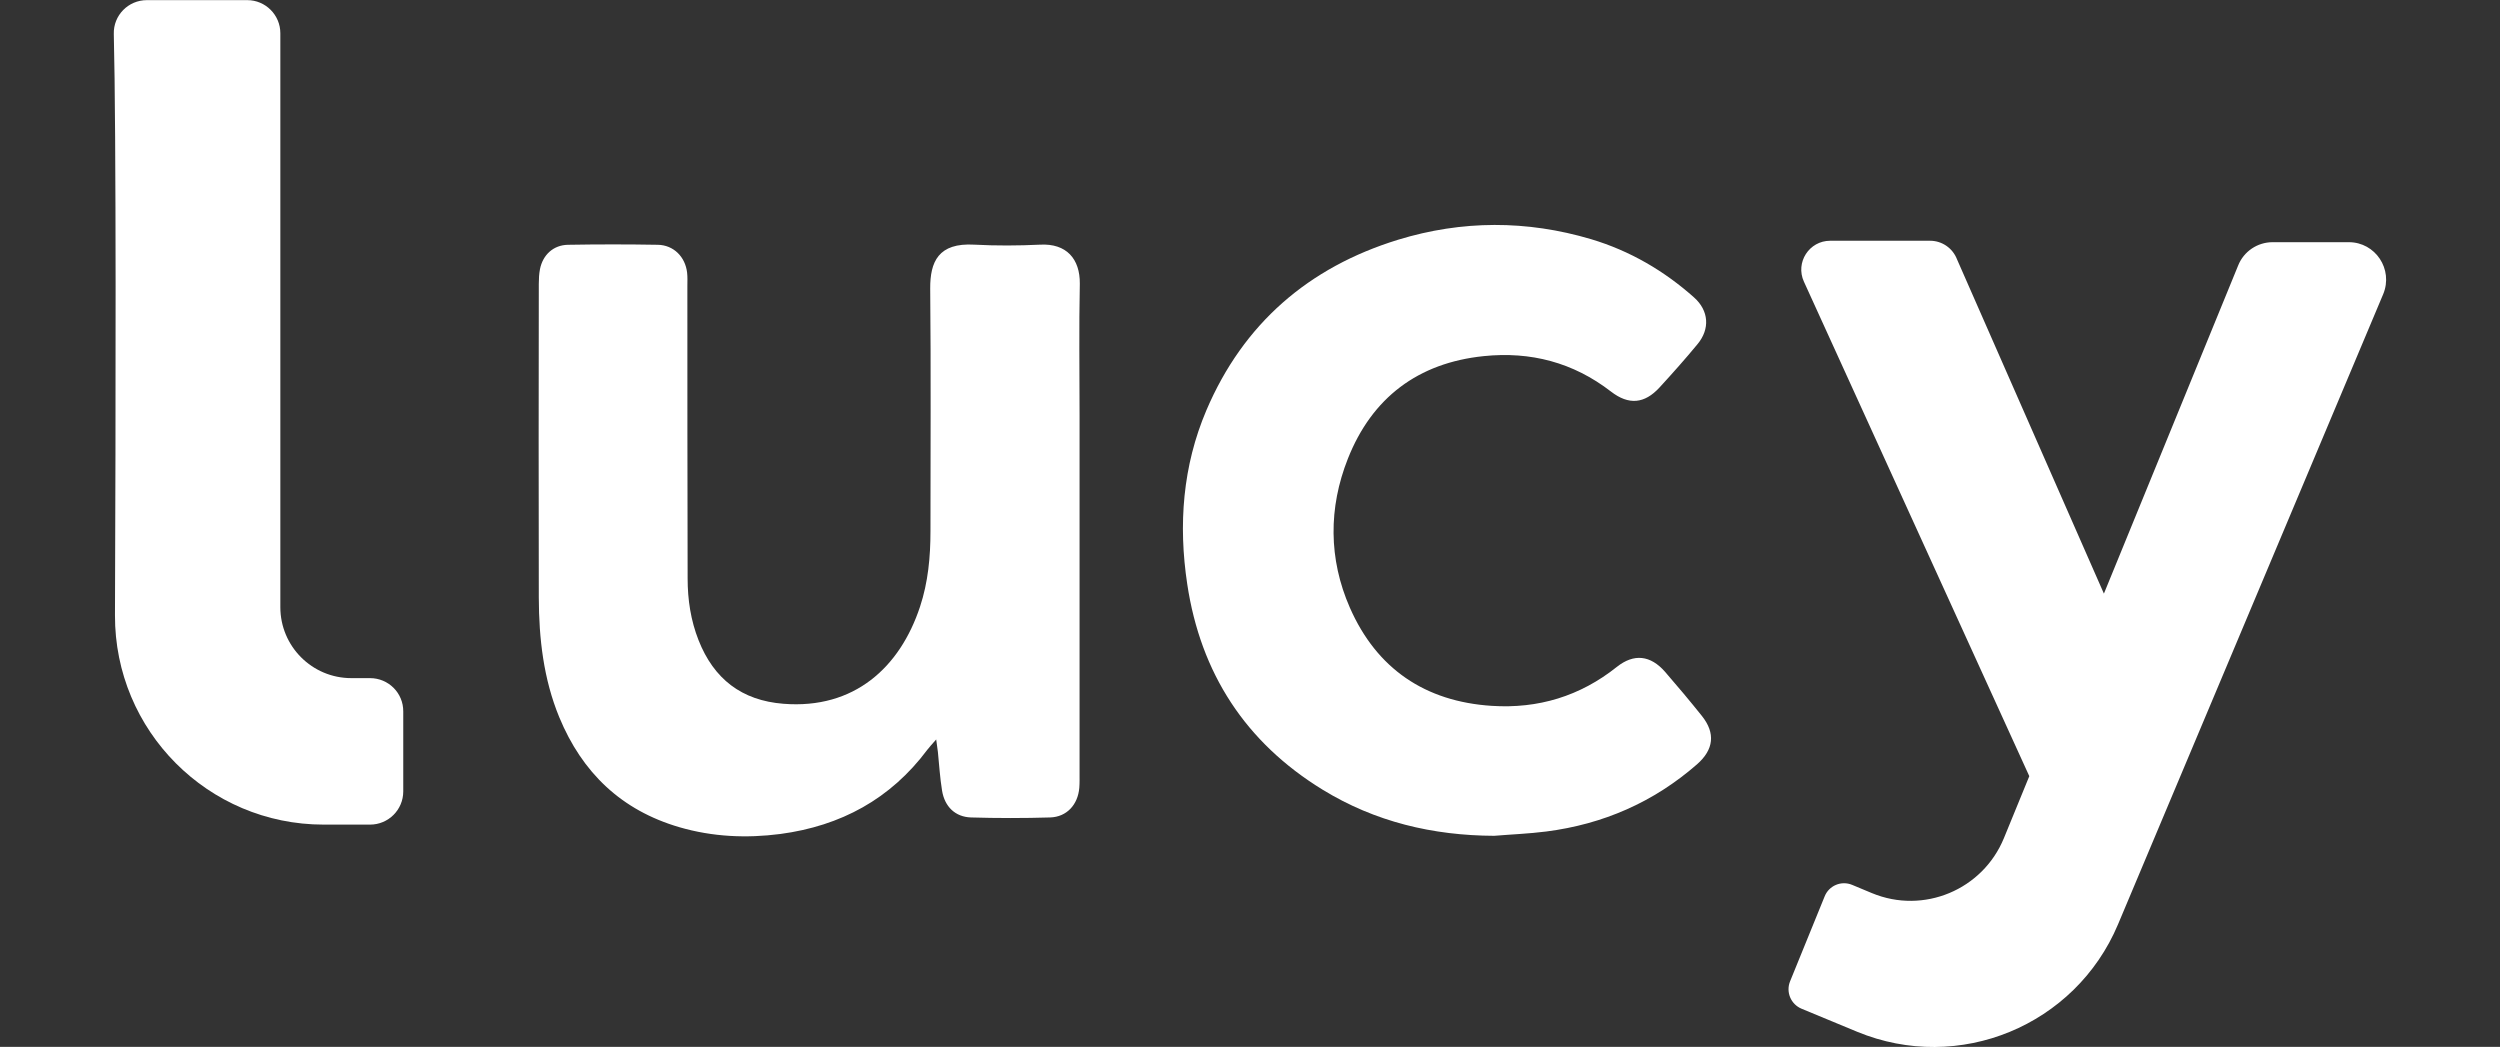
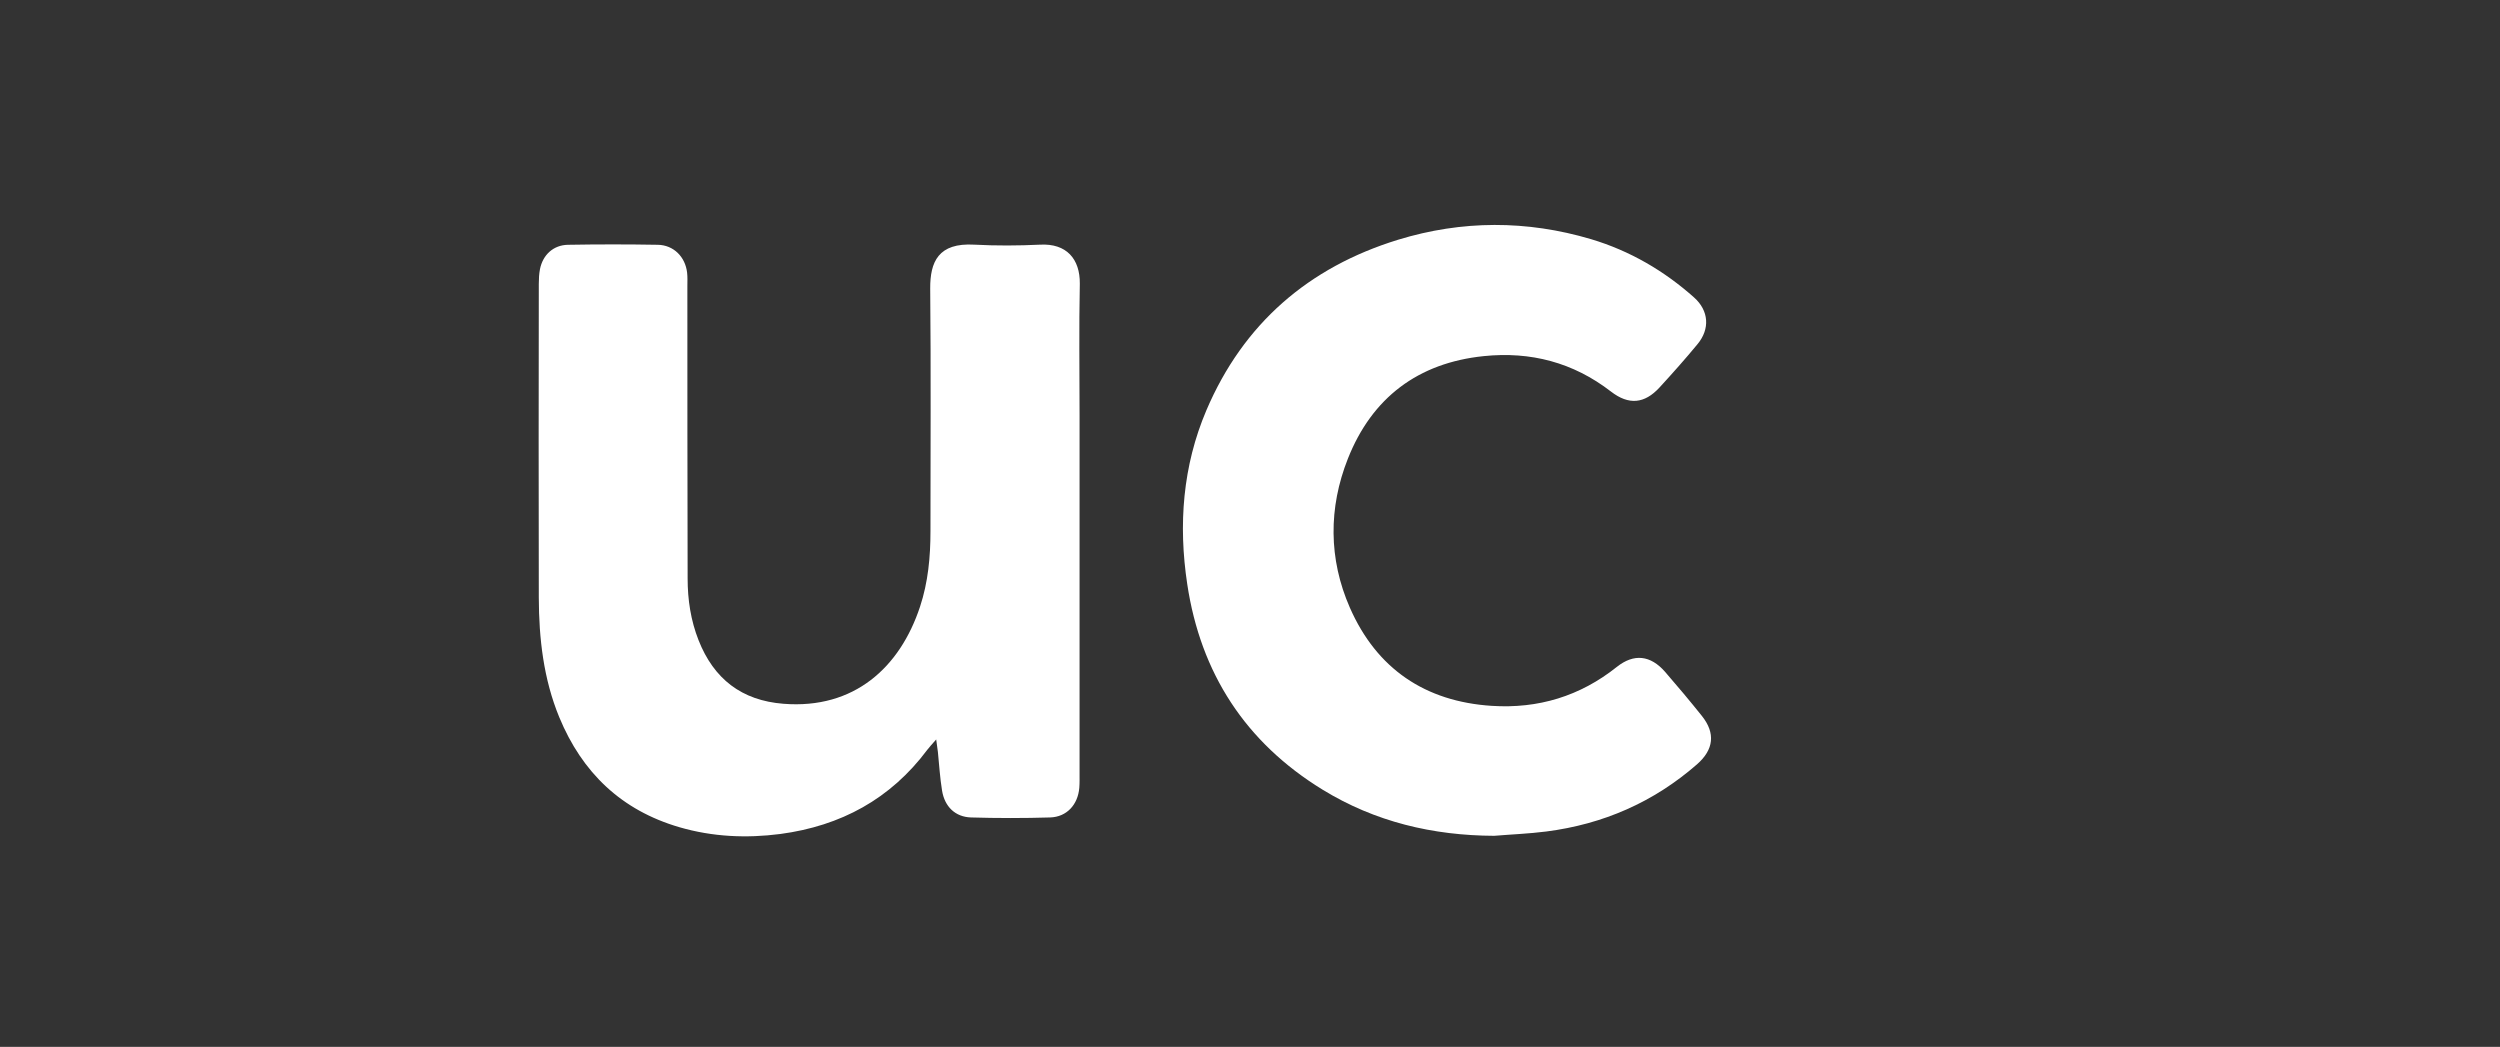
<svg xmlns="http://www.w3.org/2000/svg" viewBox="0 0 1920 804" fill="none">
  <rect x="0" y="0" width="1920" height="804" fill="#333333" stroke="none" />
  <g clip-path="url(#clip0_1898_6157)">
    <path d="M798.8 187.9C782 188.7 765.1 188.8 748.3 187.9C720.6 186.3 714.3 201.1 714.4 221.6C715 283.7 714.6 345.9 714.6 408C714.6 427.7 712.8 447.1 706.6 465.9C691.2 512.5 656.1 544.8 601.7 540.5C569.6 538 548.2 521.4 536.5 491.7C530.5 476.5 528.1 460.6 528.1 444.3C527.9 369.4 527.9 294.6 527.9 219.7C527.9 216.3 528.1 212.8 527.7 209.4C526.3 197.2 517.3 188.2 505.2 188C482.2 187.6 459.2 187.6 436.2 188C425 188.2 416.9 195.7 414.7 206.7C414 210.4 413.8 214.2 413.8 218C413.7 298.3 413.6 378.7 413.8 459C413.9 490.4 417.4 521.4 429.5 550.8C447.1 593.4 477.2 622.3 521.8 635.3C547.2 642.7 573.2 643.9 599.3 640.5C645.7 634.3 683.9 613.7 712.2 575.8C713.8 573.7 715.6 571.8 719 567.9C719.7 572.9 720 575.2 720.3 577.5C721.3 587.4 721.9 597.4 723.5 607.2C725.5 619.5 733.6 627.4 745.7 627.8C765.9 628.4 786.2 628.4 806.5 627.8C819.3 627.4 827.8 618 828.9 605.1C829.2 601.3 829.1 597.6 829.1 593.8C829.1 502.1 829.1 410.4 829.1 318.8C829.1 285.2 828.6 251.5 829.3 217.9C829.5 198.9 819.1 186.8 798.8 187.9Z" fill="white" />
    <path d="M1278.8 516C1267.6 503.2 1254.9 501.7 1241.7 512.2C1213.5 534.7 1181.3 544.4 1145.7 542.1C1094.5 538.8 1057.3 513.6 1036.7 466.7C1020.3 429.3 1020.2 390 1035.2 352.2C1053.7 305.5 1089 278.7 1139.5 273.5C1175.5 269.8 1208.2 278.3 1237.2 300.7C1250.9 311.3 1263 310.1 1274.5 297.6C1284.5 286.7 1294.3 275.7 1303.7 264.3C1313.4 252.6 1312.4 238.6 1301.1 228.5C1278 207.9 1251.7 192.6 1222 183.7C1172.6 169 1122.8 169.1 1073.8 184.1C1005.1 205.2 954.9 248.5 926.5 315.1C908.3 357.9 904.9 402.9 911.8 448.6C922.1 517.1 956.6 570.2 1015.8 606.5C1056.1 631.2 1100.4 641.7 1147.5 641.9C1160.8 640.8 1174.2 640.3 1187.5 638.6C1231.2 633 1270 616.1 1303.3 587C1316.2 575.7 1317.6 563.1 1307.1 549.9C1298 538.5 1288.5 527.2 1278.8 516Z" fill="white" />
-     <path d="M284.2 520.8H269.8C239.7 520.8 215.3 496.4 215.3 466.3V25.5C215.3 11.5 203.9 0.1 189.9 0.1H112.8C98.5 0.1 87 11.8 87.4 26.1C89.3 100.6 88.9 319.1 88.3 472.5C88 561.2 159.8 633.3 248.5 633.3H269.8H284.2C298.3 633.3 309.7 621.9 309.7 607.8V546.4C309.8 532.2 298.3 520.8 284.2 520.8Z" fill="white" />
-     <path d="M1803.9 186H1745.4C1733.7 186 1723.2 193.1 1718.9 203.9L1615.8 455.9L1503 199.2C1499.7 190.6 1491.5 184.9 1482.3 184.9H1405.6C1389.4 184.9 1378.7 201.6 1385.4 216.3L1558.5 596.1L1539 643.7C1522.7 683.4 1477.3 702.4 1437.6 685.9L1422.5 679.6C1414.2 676.1 1404.6 680.1 1401.3 688.5L1374.8 753.6C1371.4 761.9 1375.4 771.3 1383.6 774.7L1426.3 792.4C1504.4 824.7 1593.8 787.8 1626.6 710L1830.3 225.9C1838.2 206.8 1824.3 186 1803.9 186Z" fill="white" />
  </g>
  <defs>
    <clipPath id="clip0_1898_6157">
      <rect width="1920" height="804" fill="transparent" />
    </clipPath>
  </defs>
</svg>